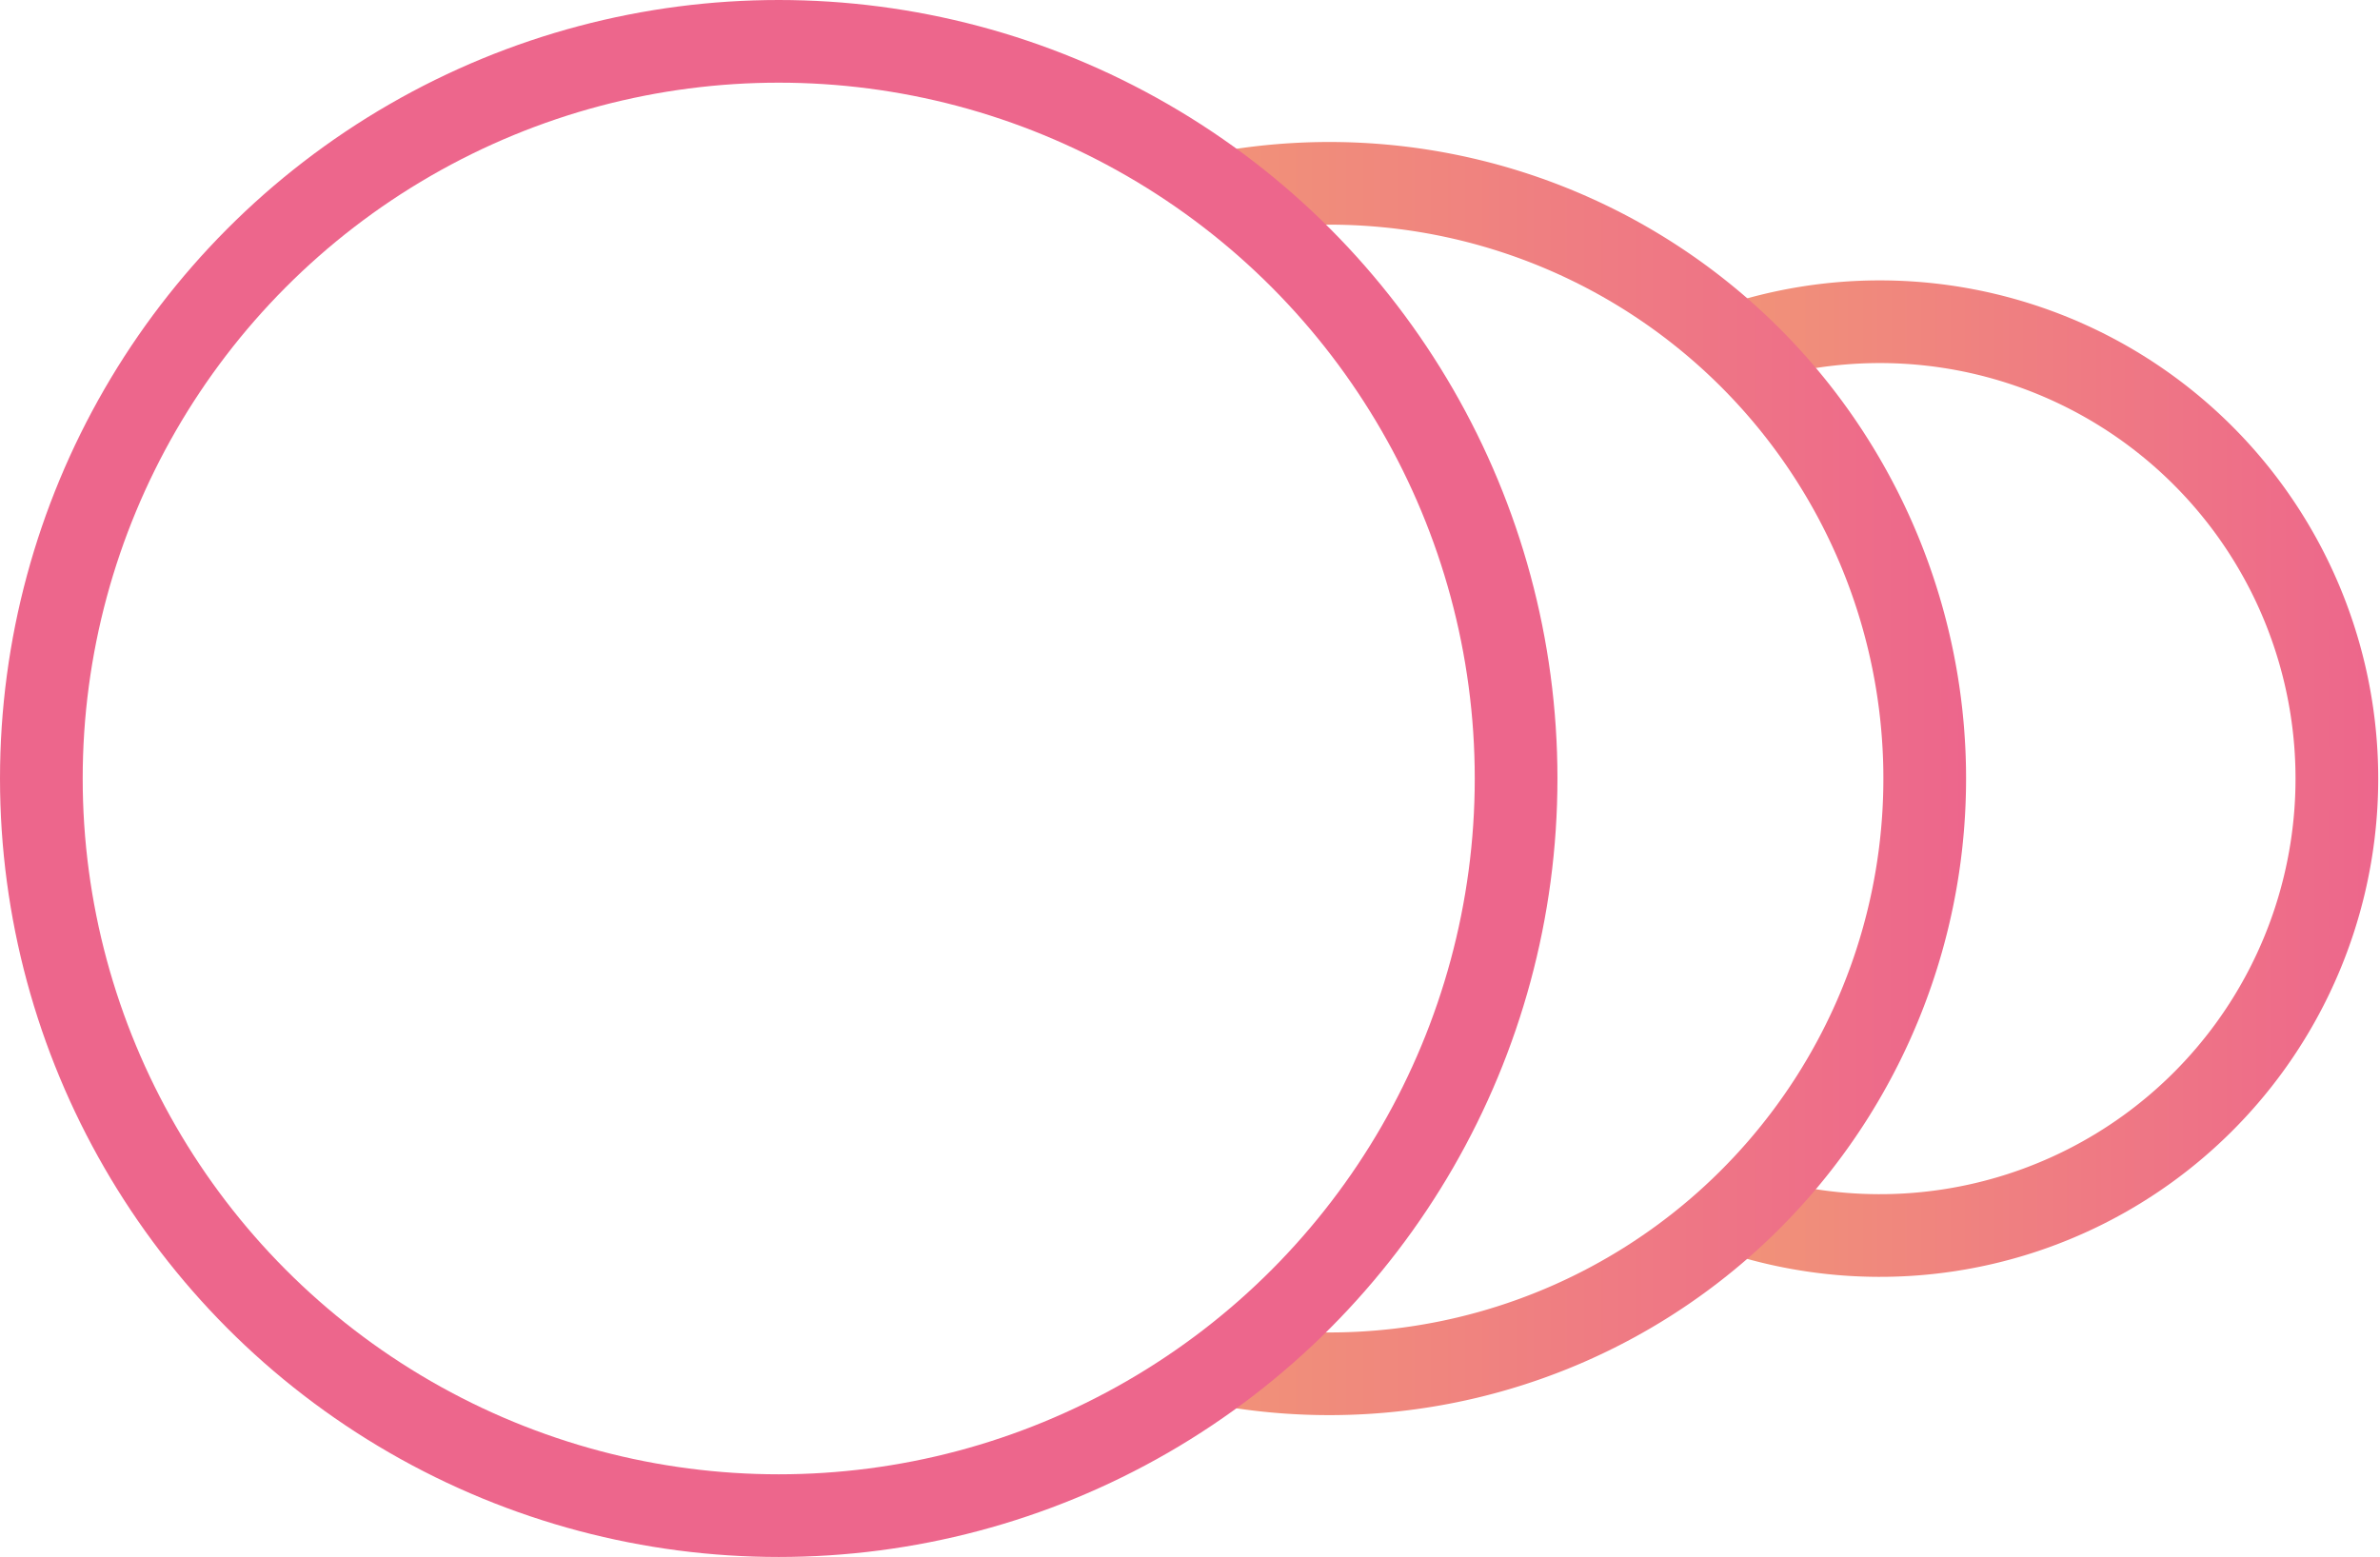
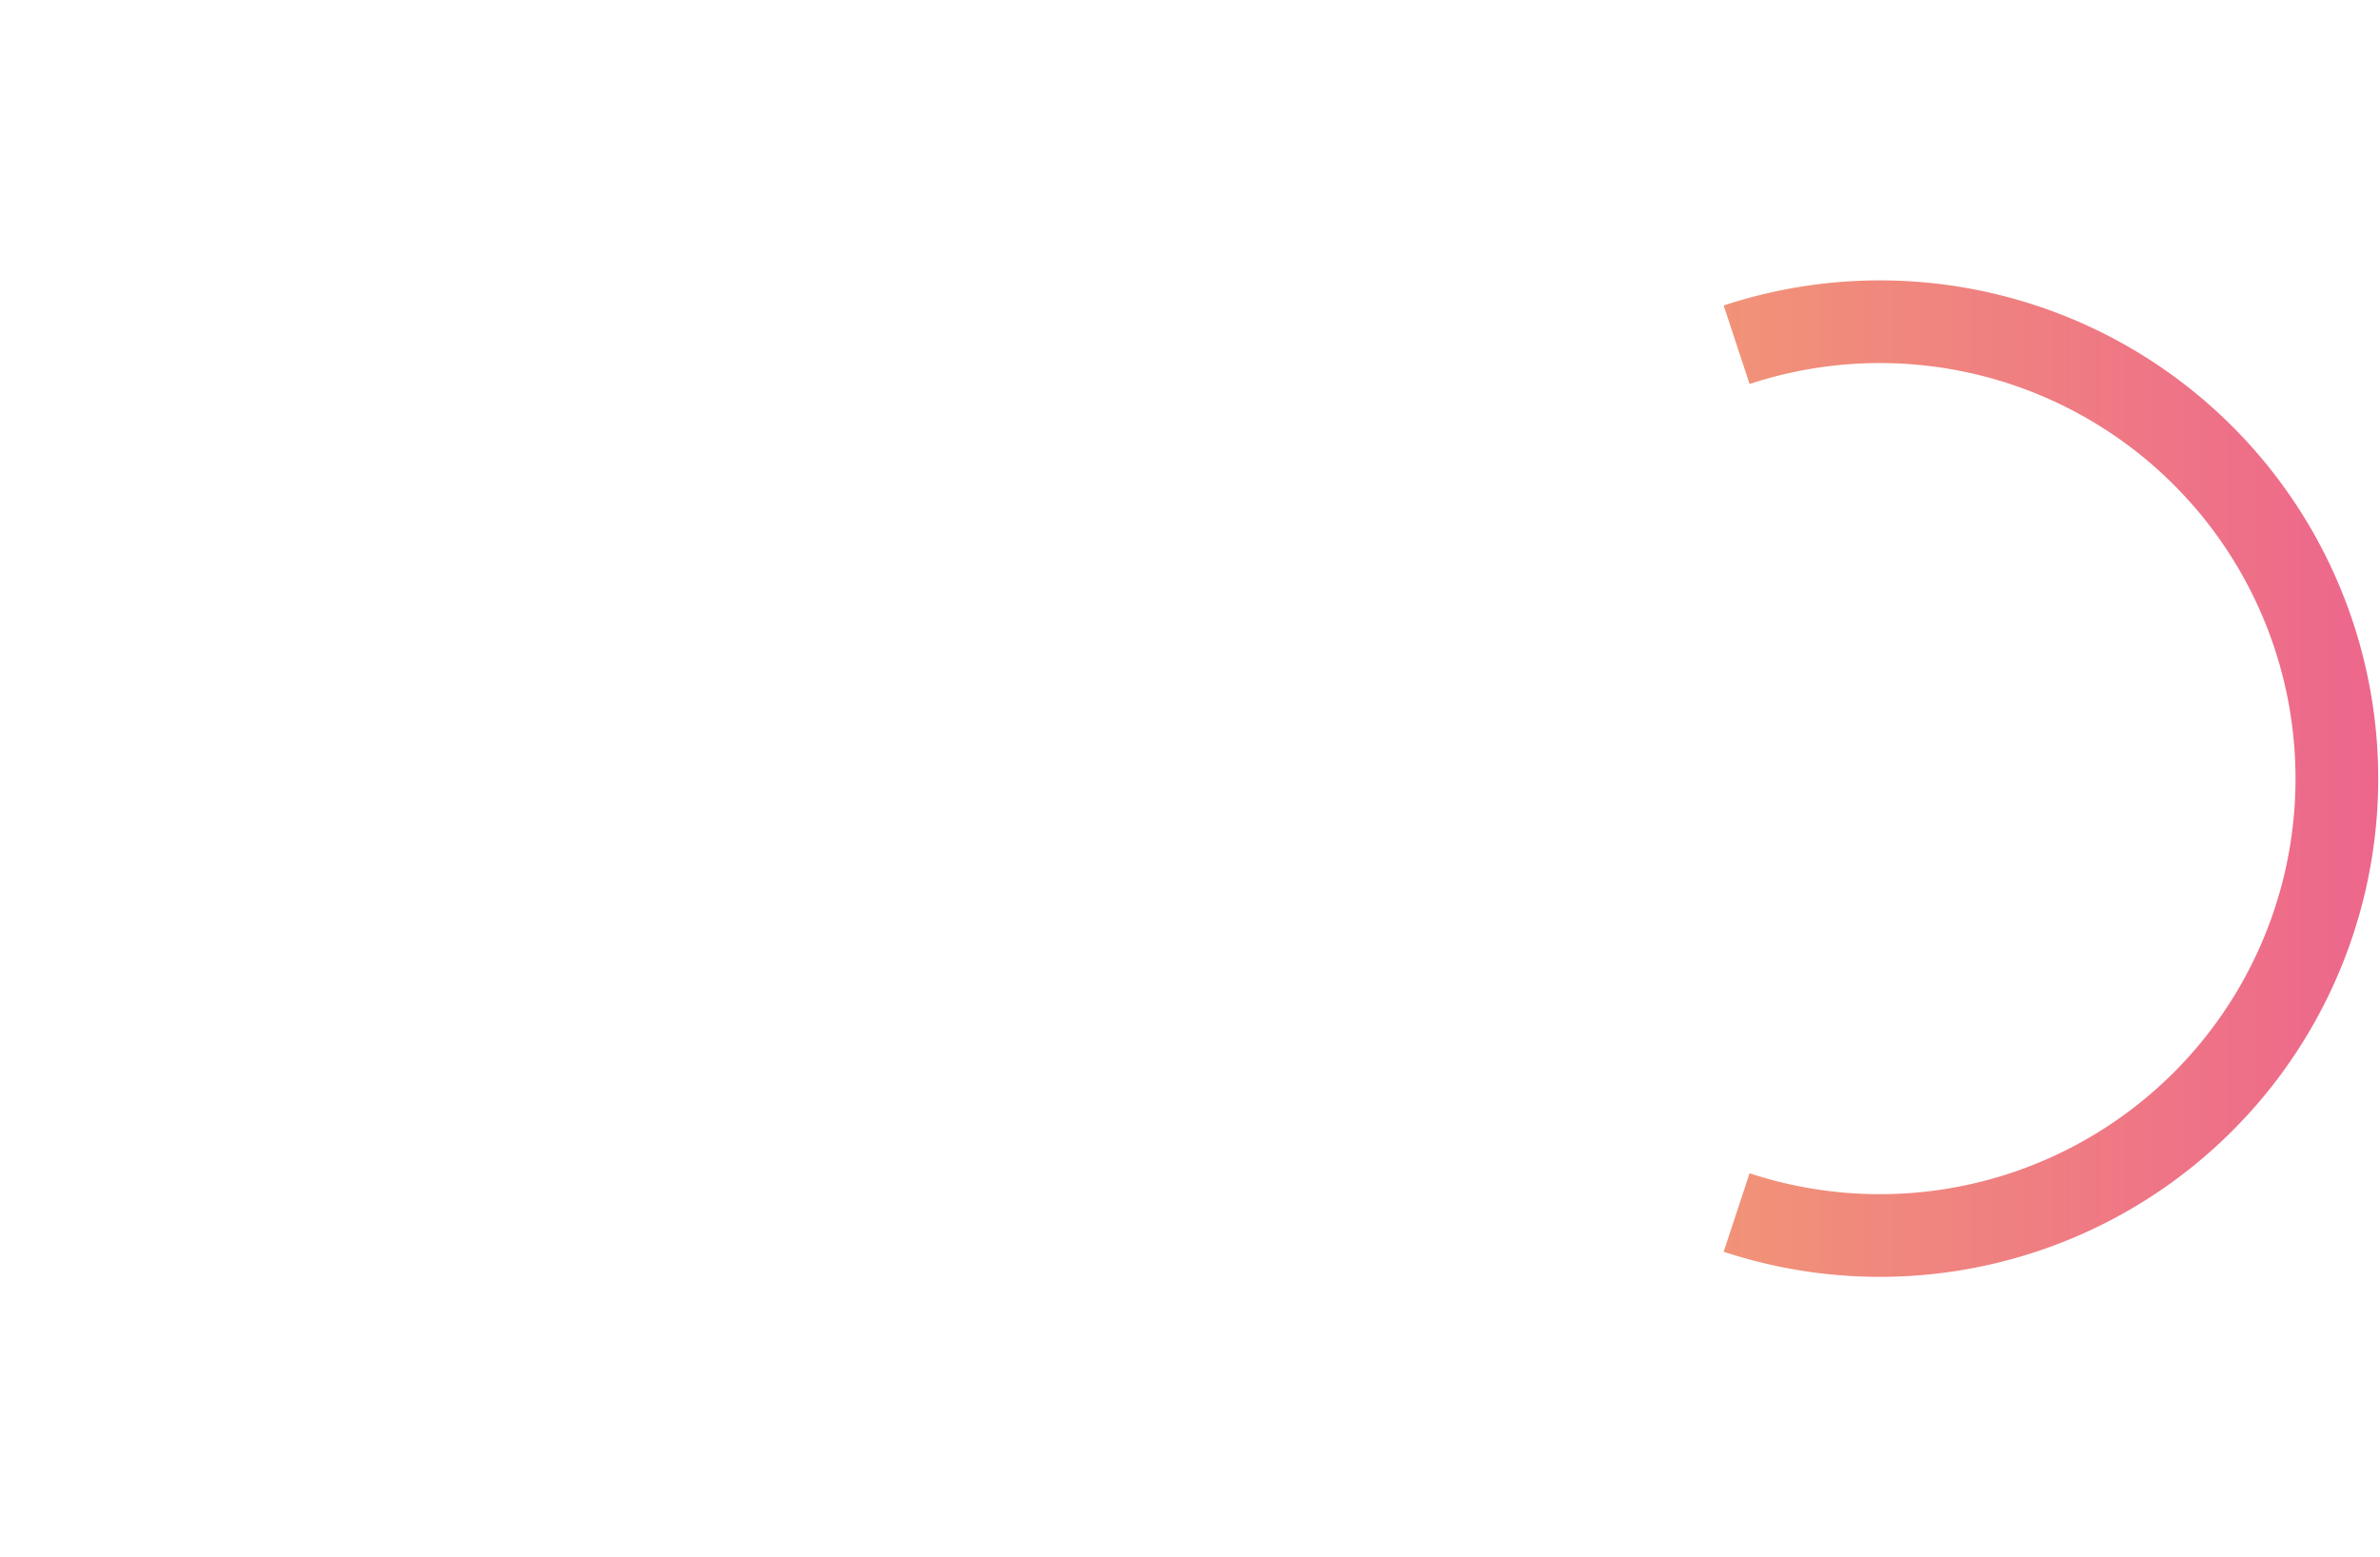
<svg xmlns="http://www.w3.org/2000/svg" xmlns:xlink="http://www.w3.org/1999/xlink" viewBox="0 0 86.34 56.5">
  <defs>
    <style>.cls-1,.cls-2,.cls-3{fill:none;stroke-miterlimit:10;stroke-width:3px}.cls-1{stroke:url(#Безымянный_градиент_2)}.cls-2{stroke:url(#Безымянный_градиент_2-2)}.cls-3{stroke:url(#Безымянный_градиент_2-3)}</style>
    <linearGradient id="Безымянный_градиент_2" x1="62.56" y1="28.25" x2="86.34" y2="28.25" gradientUnits="userSpaceOnUse">
      <stop offset="0" stop-color="#f19378" />
      <stop offset="1" stop-color="#ed668c" />
    </linearGradient>
    <linearGradient id="Безымянный_градиент_2-2" x1="43.6" y1="28.25" x2="71.35" y2="28.25" xlink:href="#Безымянный_градиент_2" />
    <linearGradient id="Безымянный_градиент_2-3" y1="28.25" x2="56.5" y2="28.25" xlink:href="#Безымянный_градиент_2" />
  </defs>
  <title>price-1</title>
  <g id="Слой_2" data-name="Слой 2">
    <g id="Слой_1-2" data-name="Слой 1">
      <path class="cls-1" d="M63 12.51A16.58 16.58 0 1 1 63 44" />
-       <path class="cls-2" d="M43.9 7.09a21.6 21.6 0 1 1 .72 42.46" />
-       <circle class="cls-3" cx="28.25" cy="28.25" r="26.75" />
    </g>
  </g>
</svg>